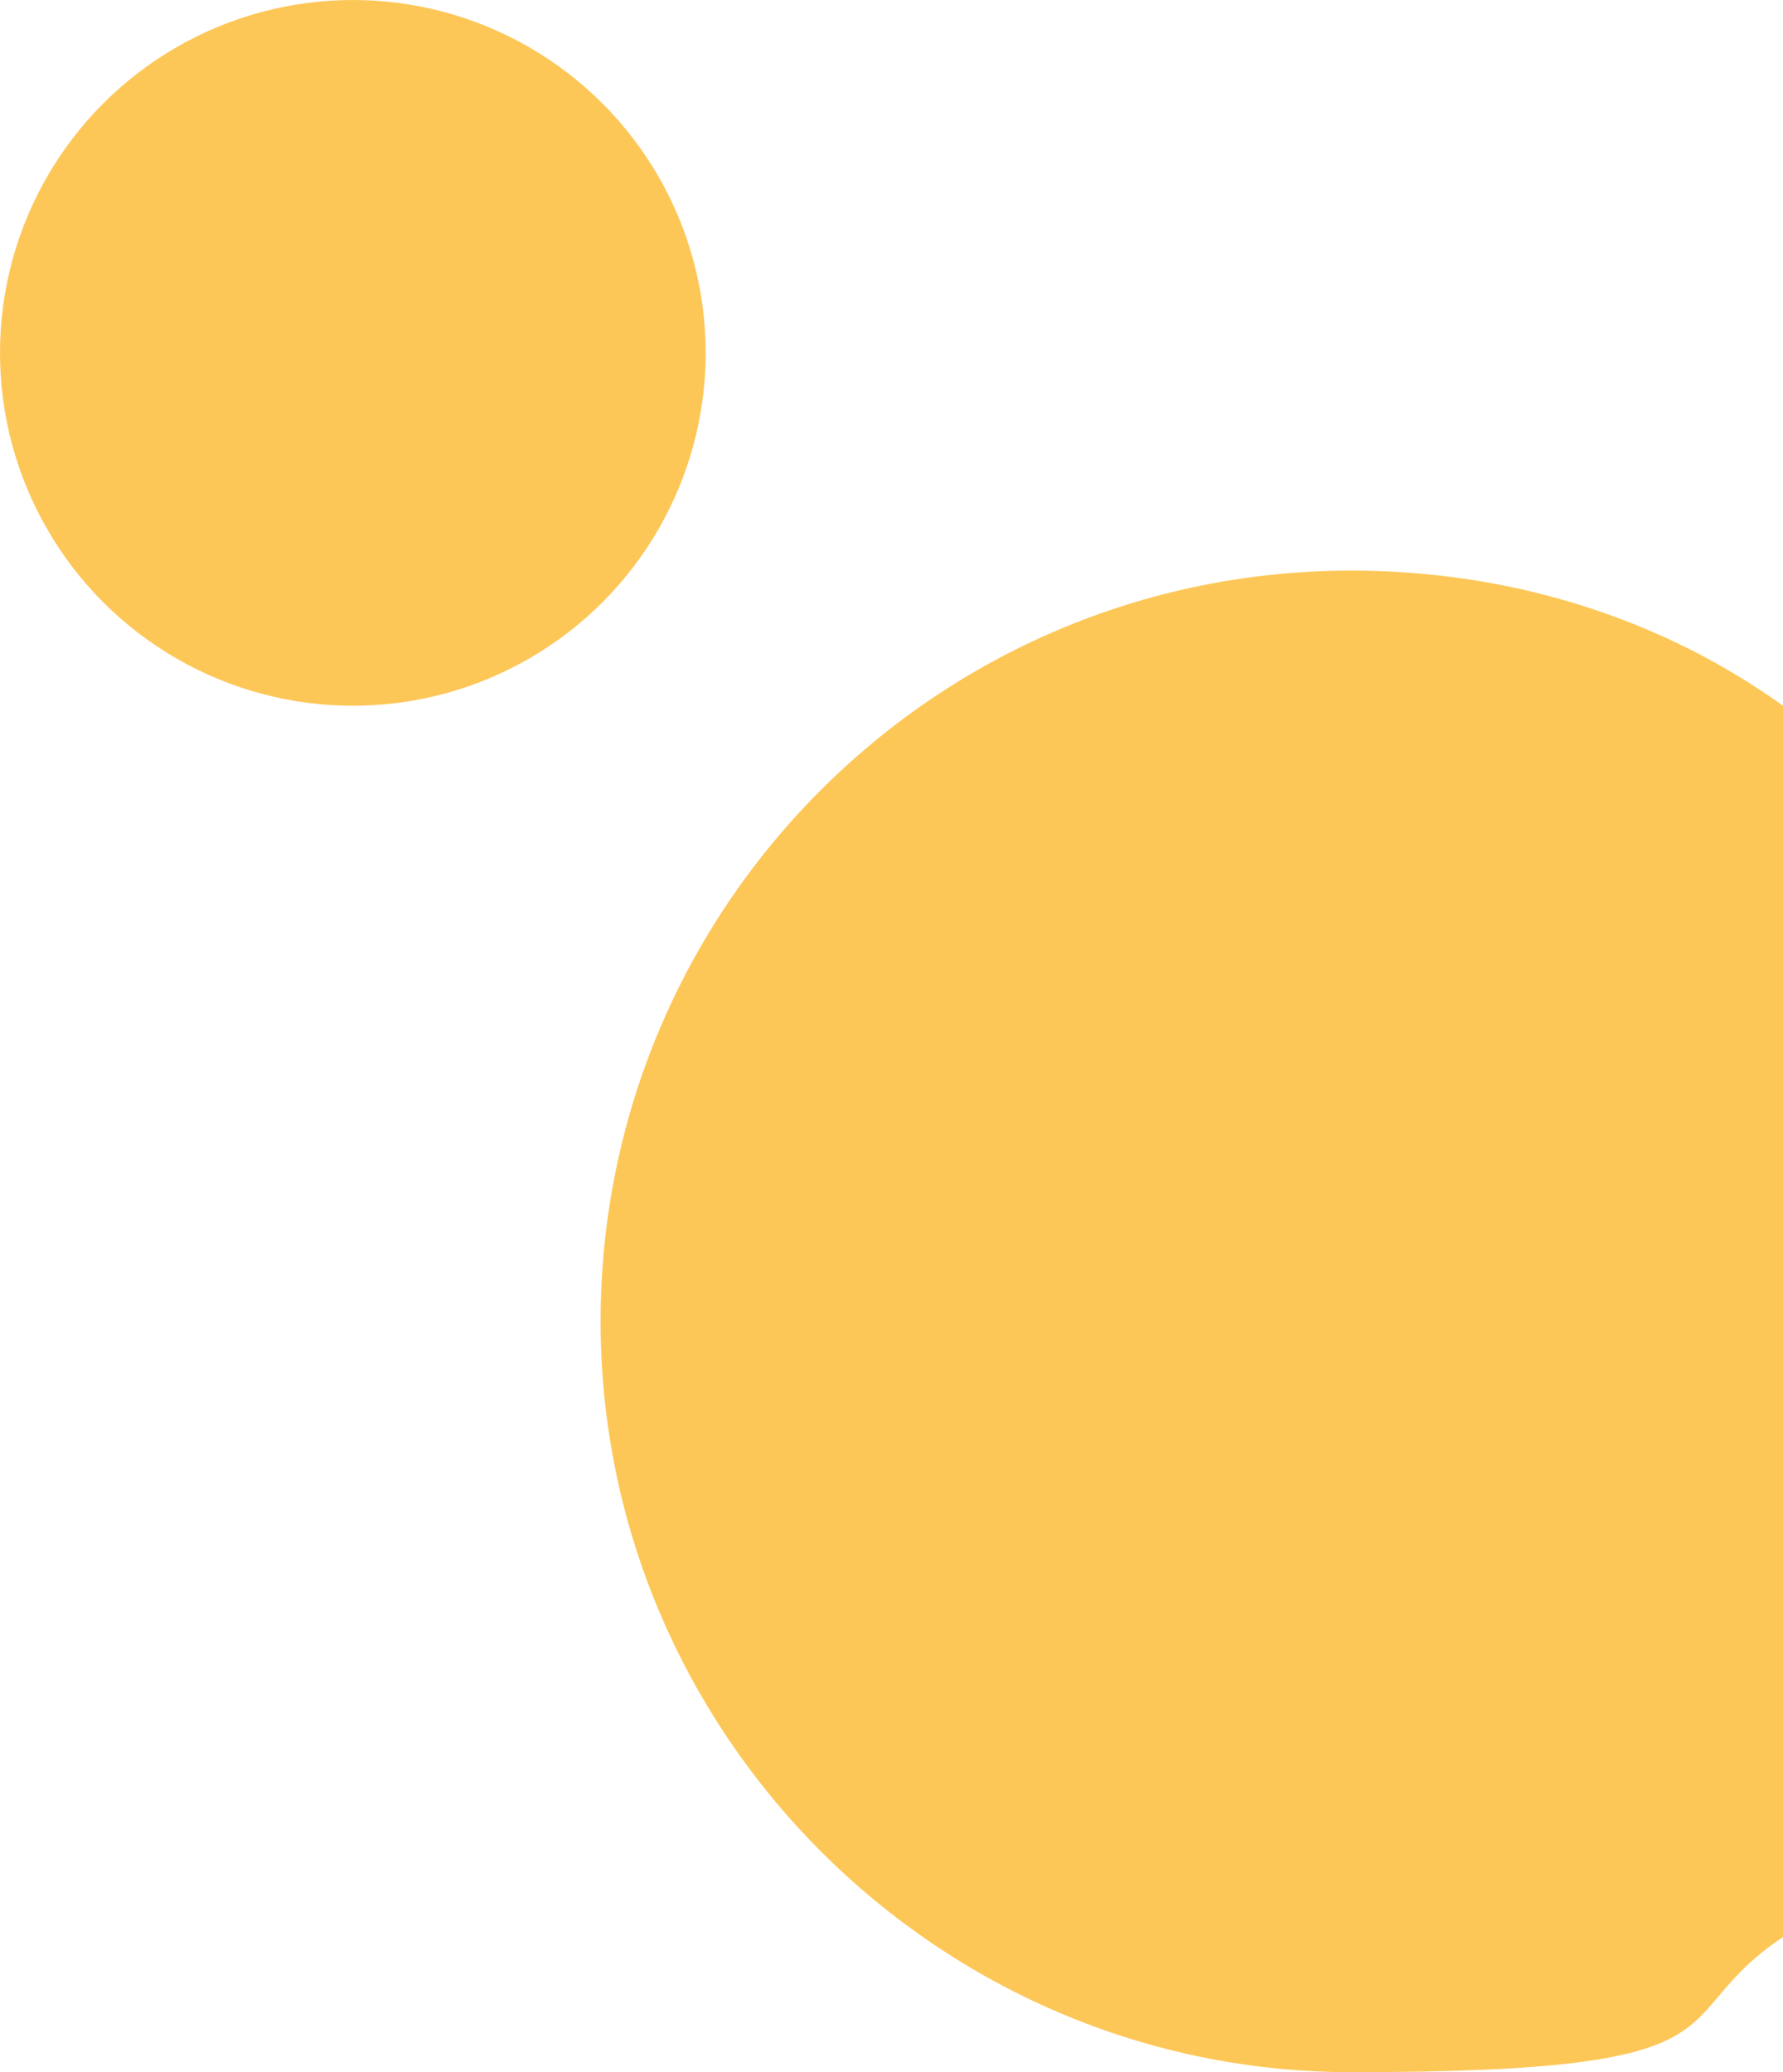
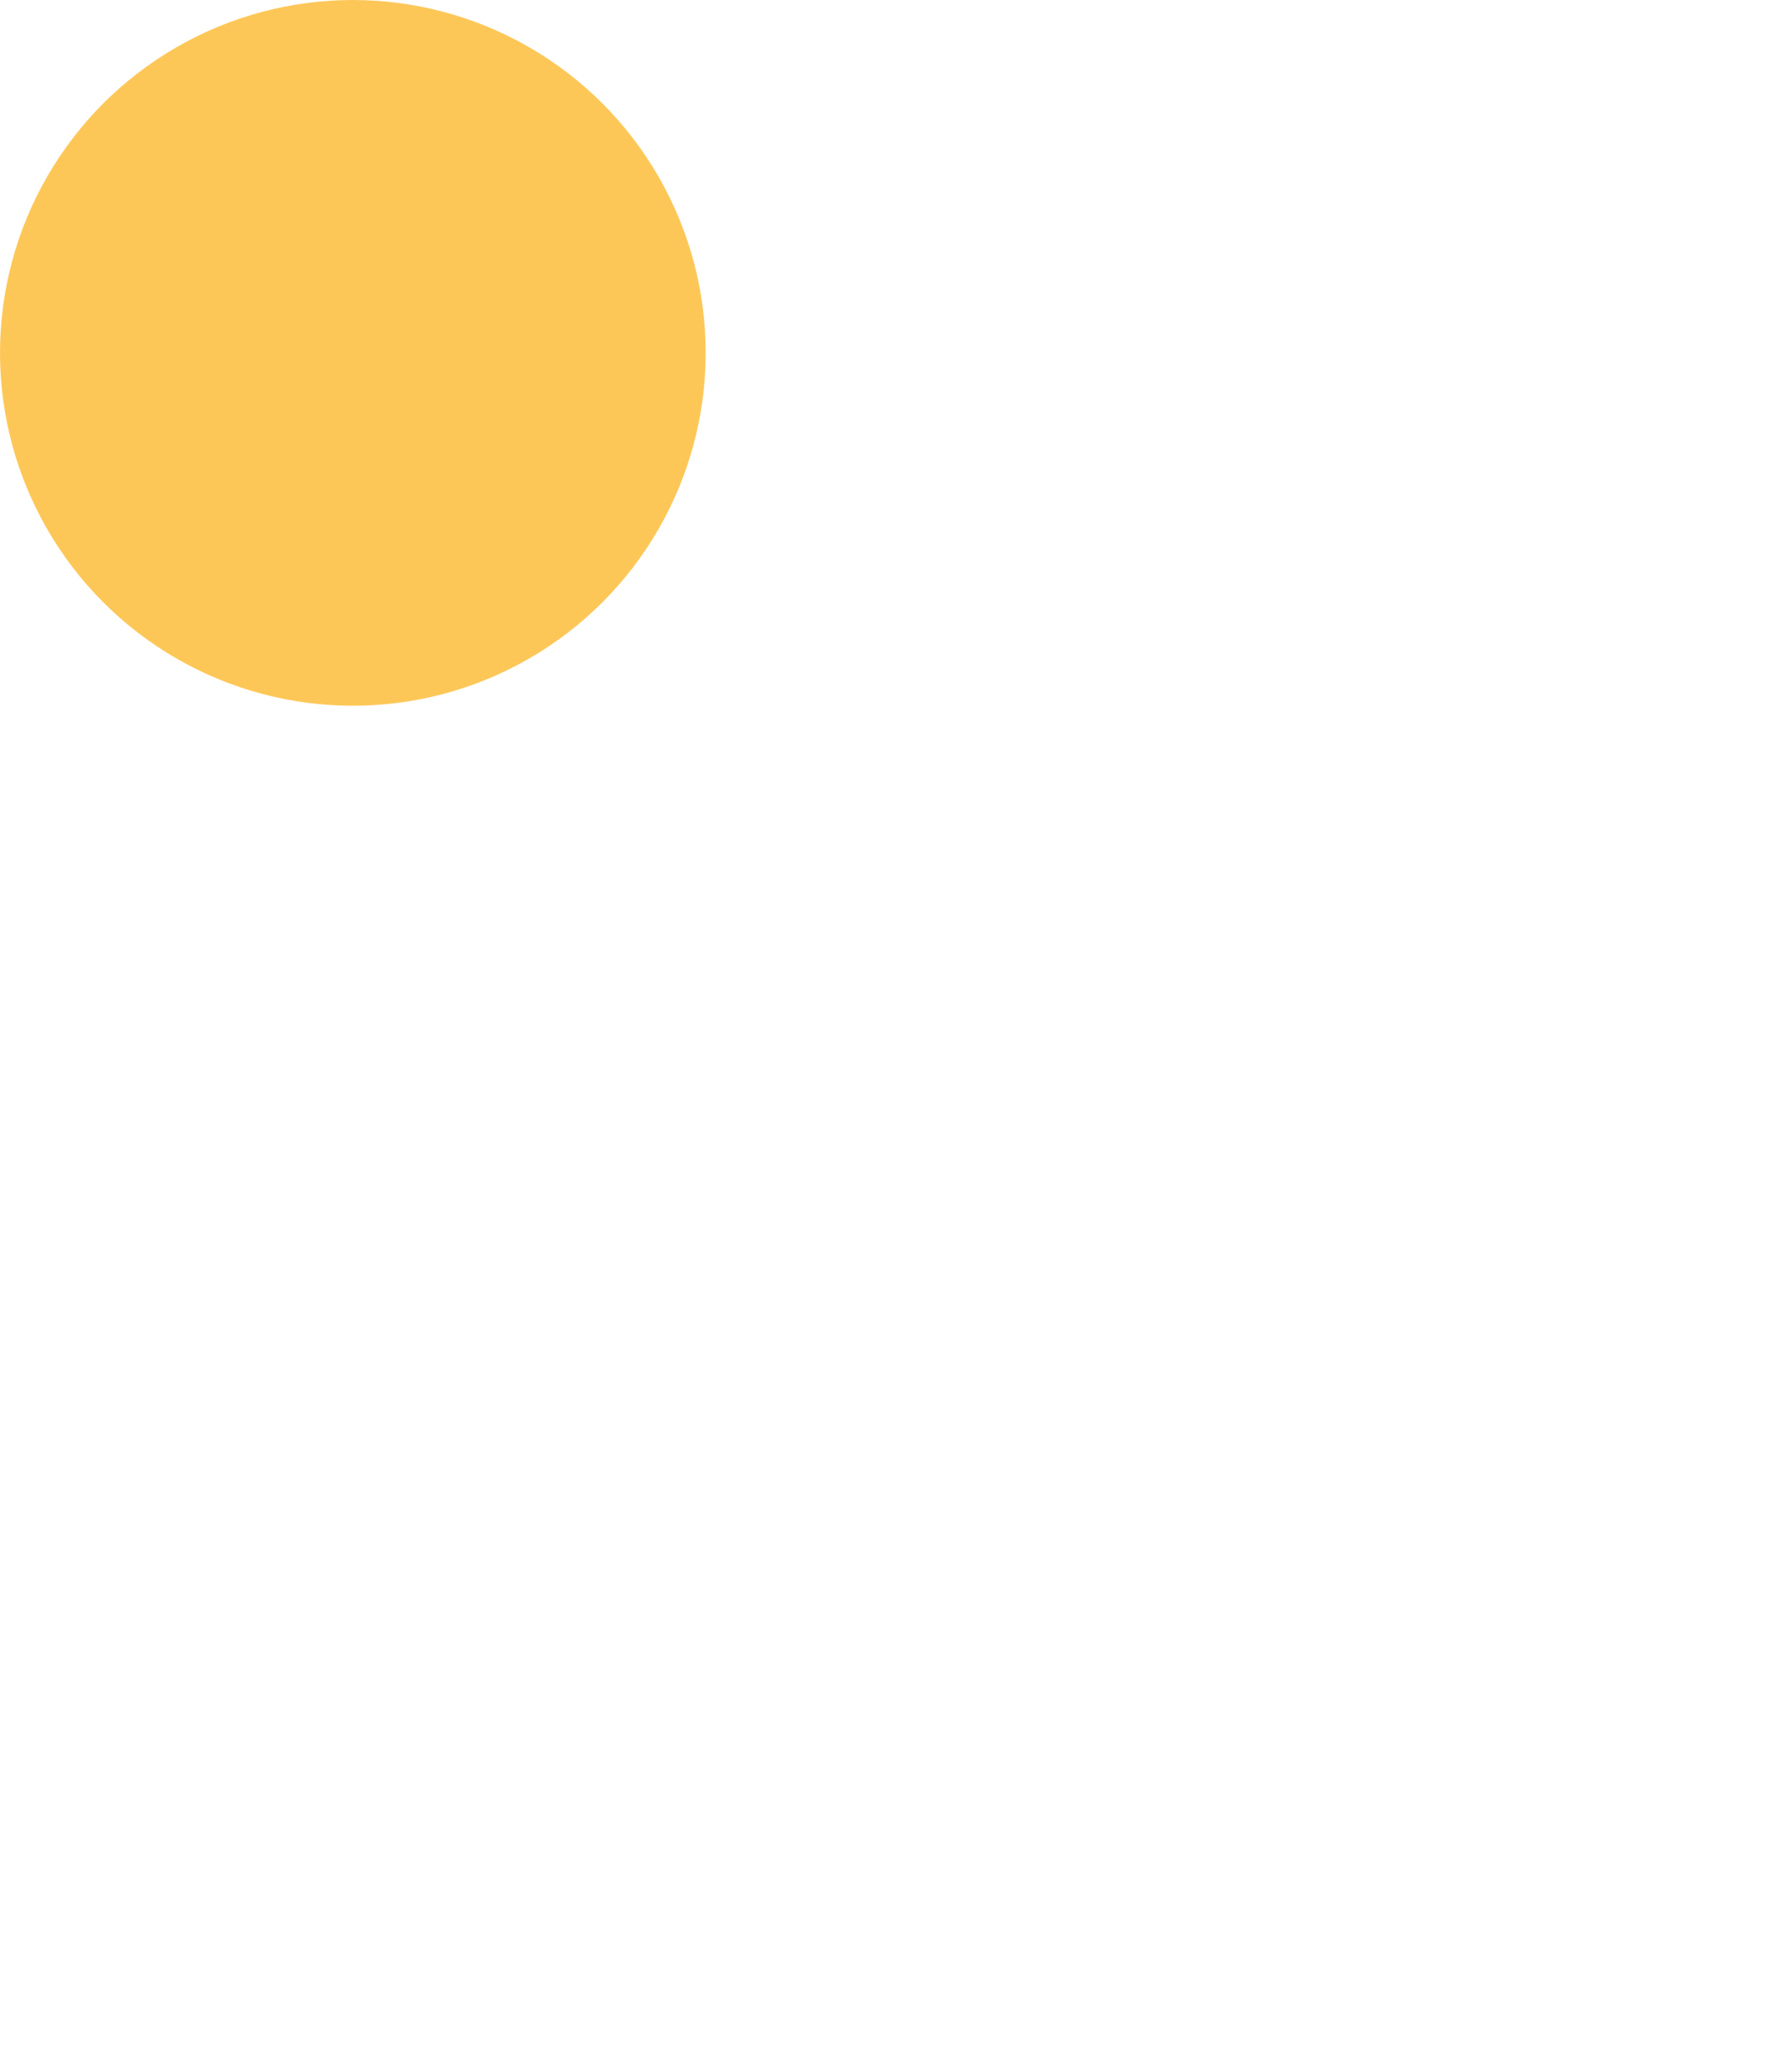
<svg xmlns="http://www.w3.org/2000/svg" viewBox="0 0 47.5 55.2">
  <defs>
    <style>      .cls-1 {        fill: #fdc758;      }    </style>
  </defs>
  <g>
    <g id="Calque_1">
      <g>
        <circle class="cls-1" cx="9.4" cy="9.4" r="9.4" />
-         <path class="cls-1" d="M47.5,18.8c-3.2-2.3-7.2-3.6-11.5-3.6-11.1,0-20,9-20,20s9,20,20,20,8.2-1.4,11.5-3.6V18.8Z" />
      </g>
    </g>
  </g>
</svg>